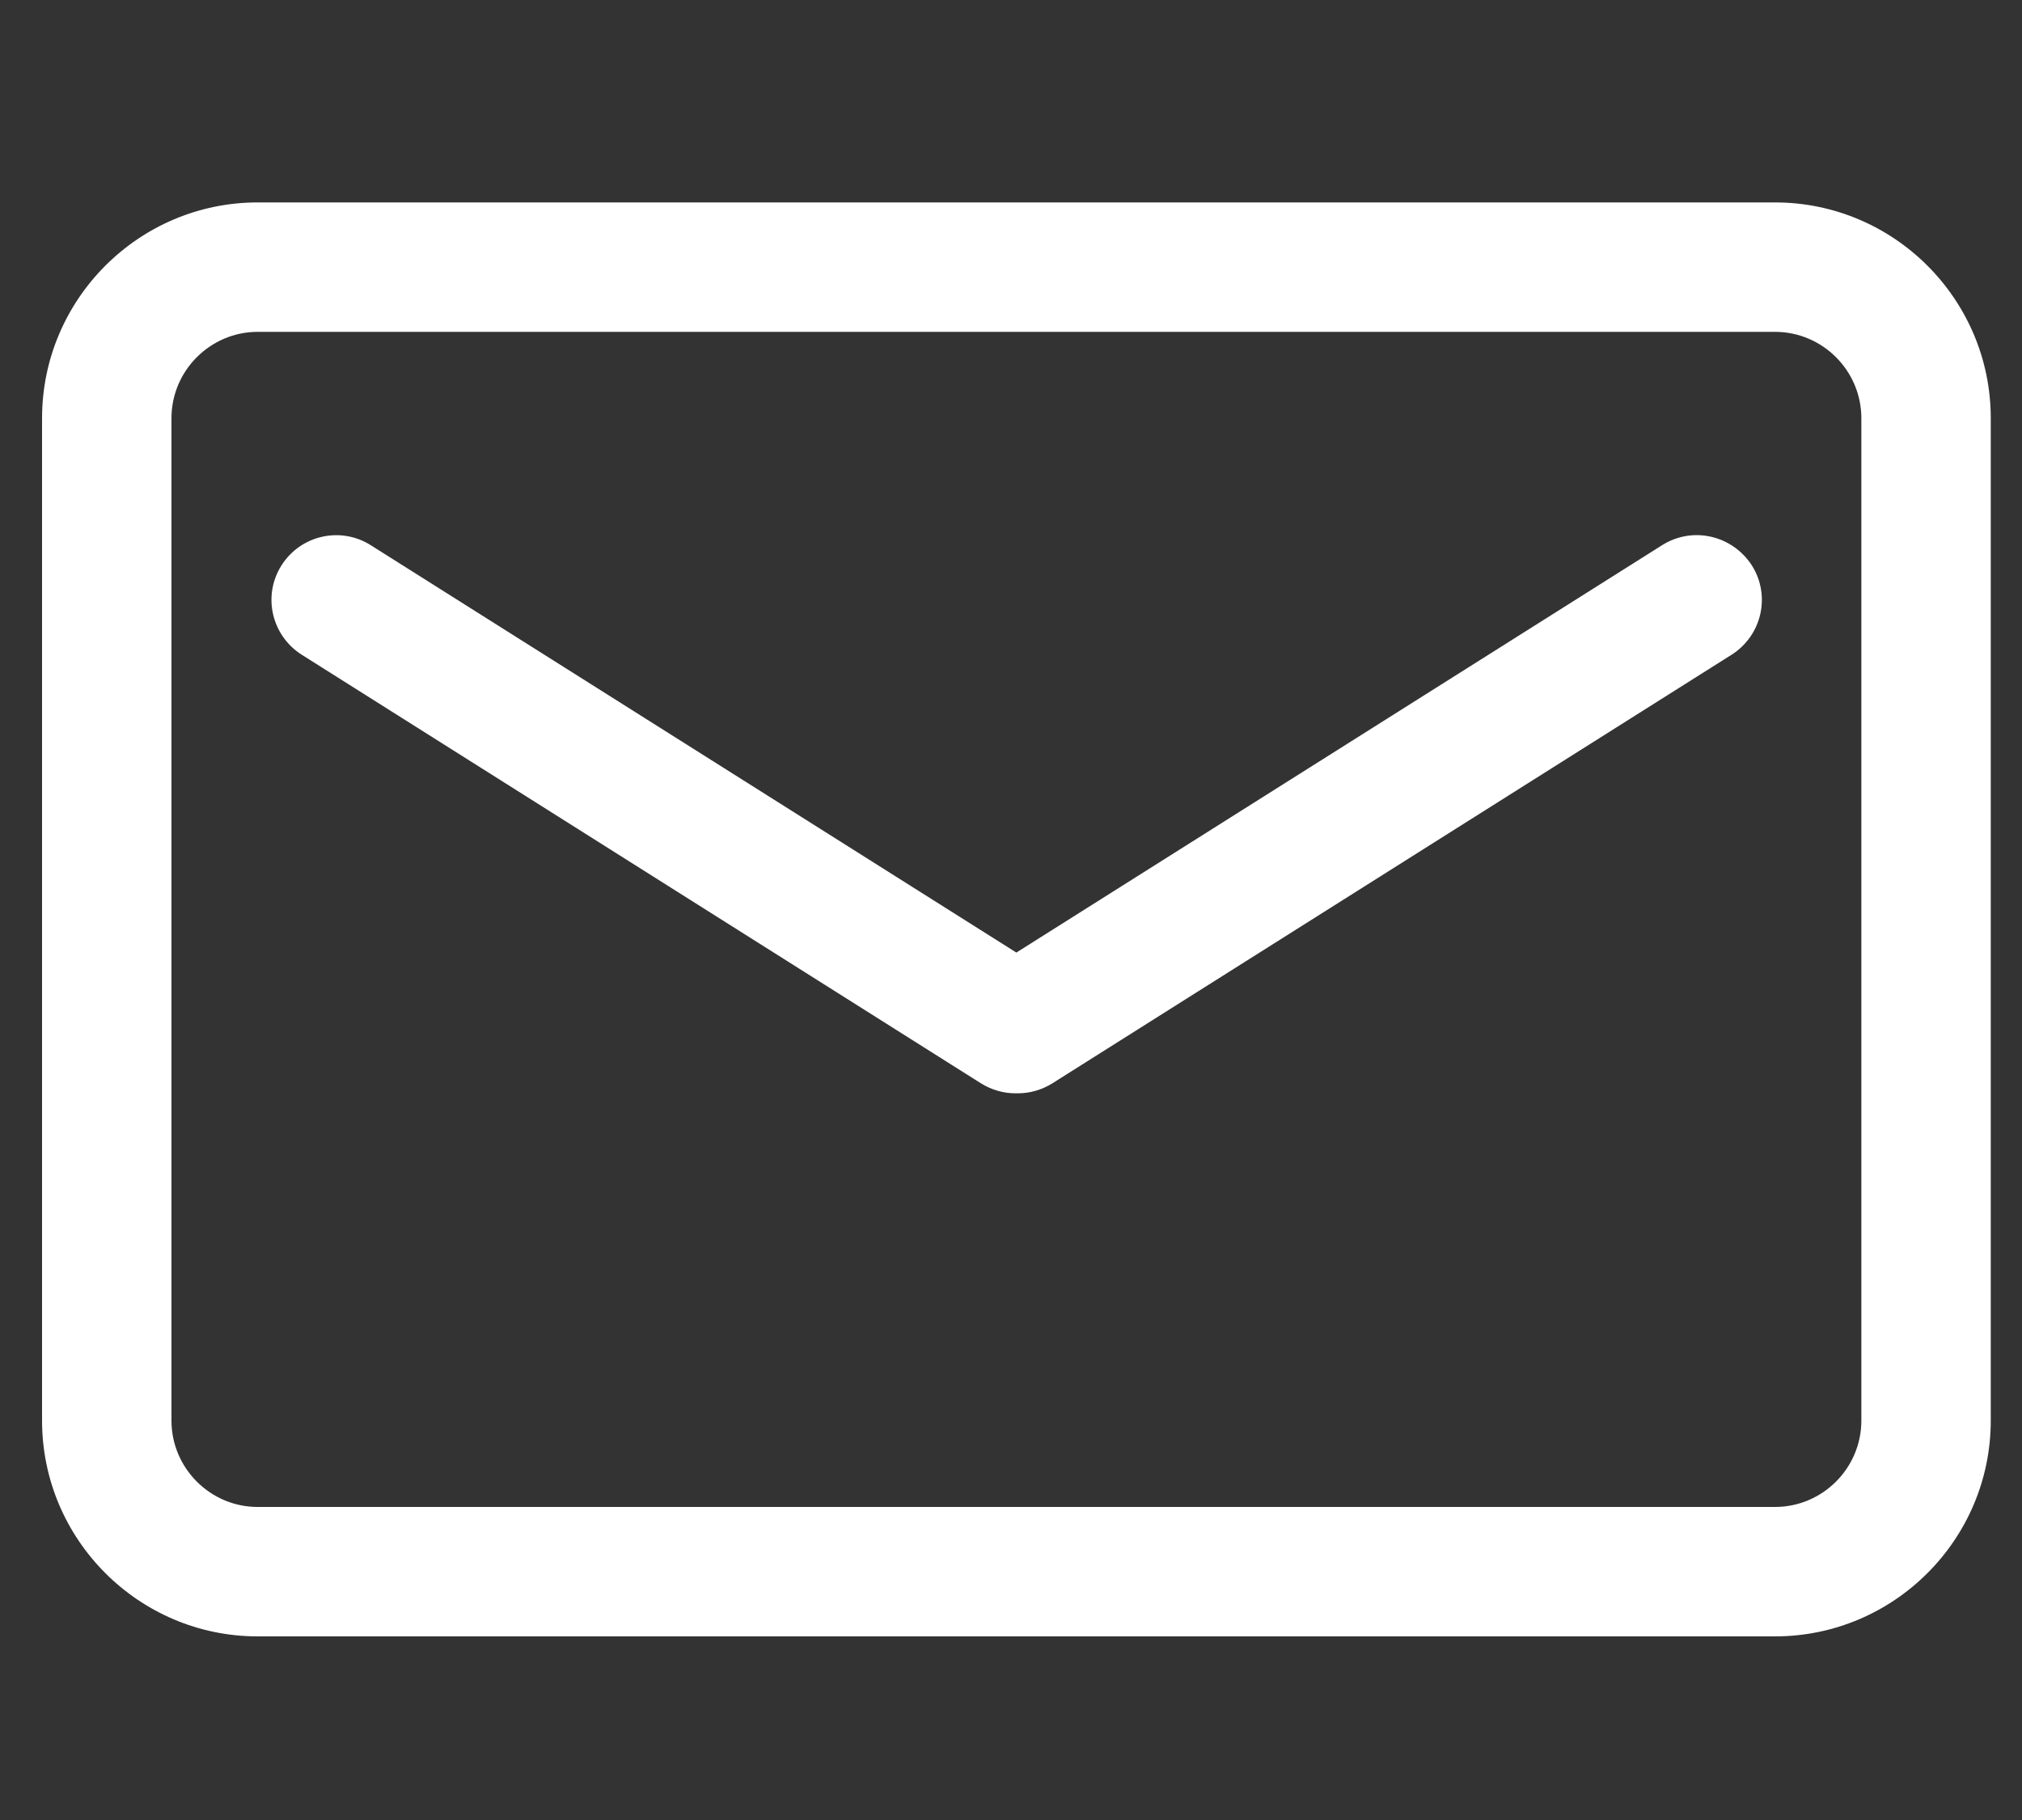
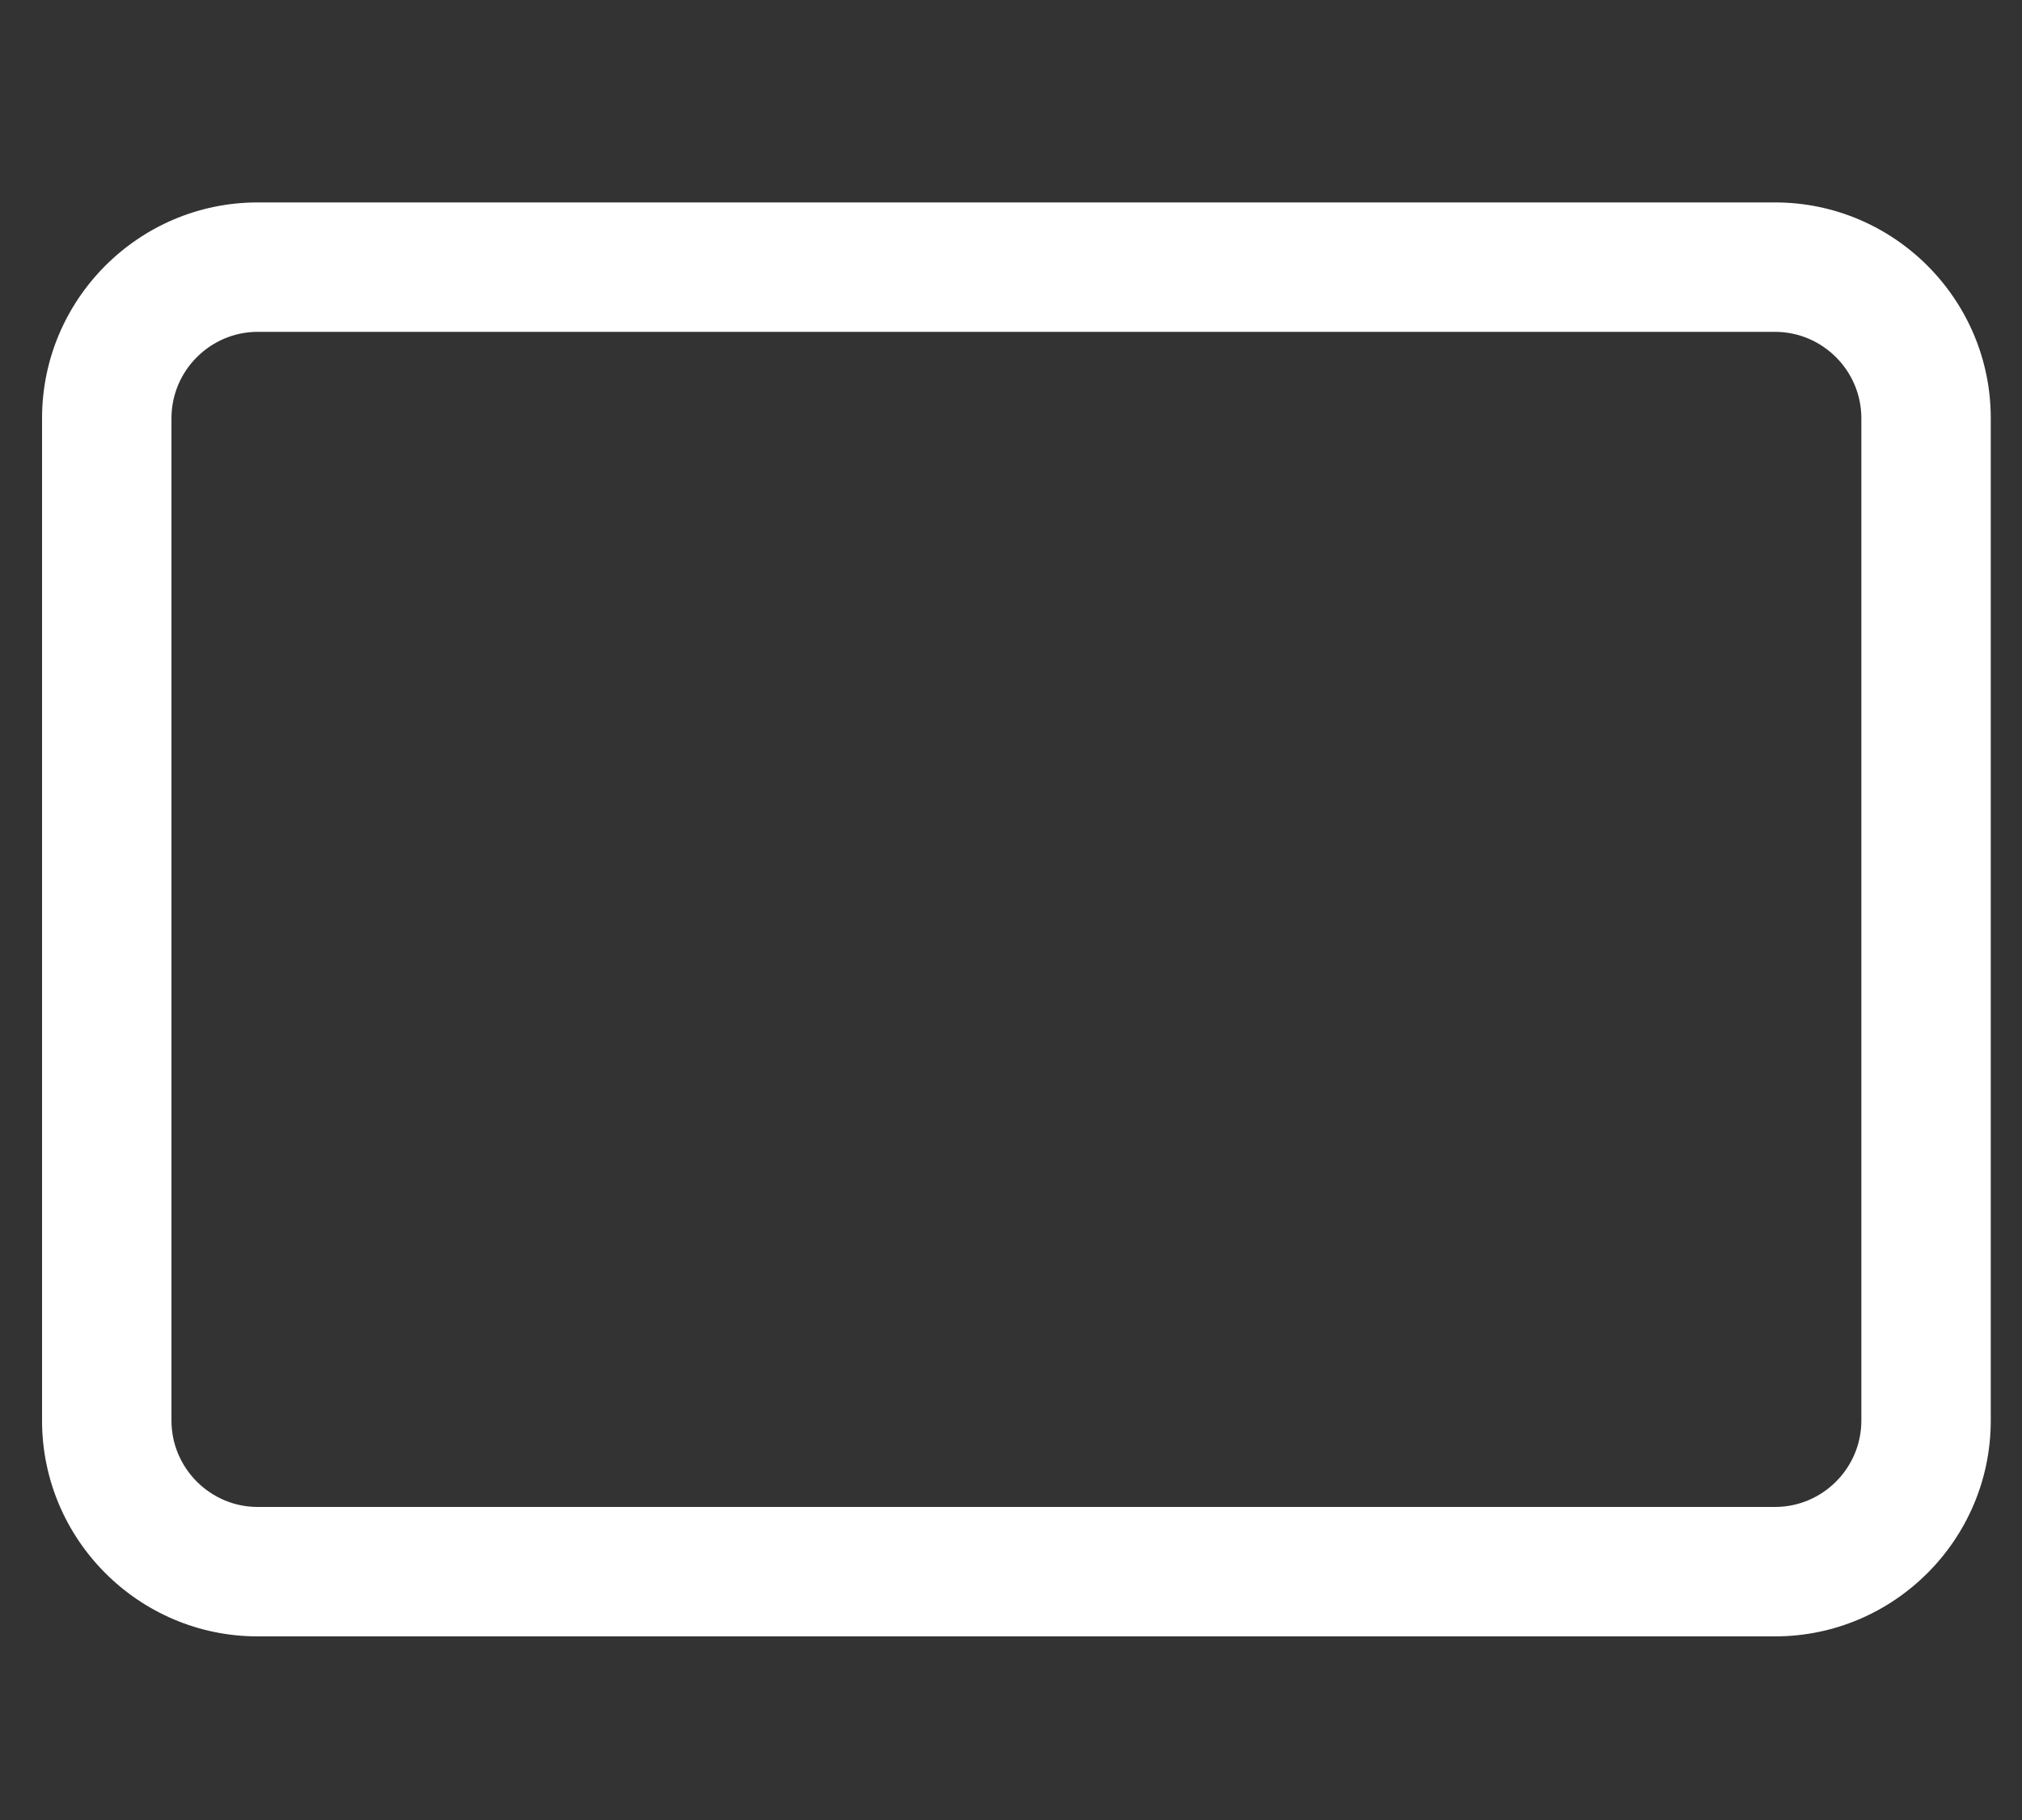
<svg xmlns="http://www.w3.org/2000/svg" width="20" height="18" viewBox="0 0 20 18" fill="none">
  <rect x="0" y="0" width="20" height="18" fill="#333333" stroke="none" />
  <g>
    <path d="M17.557 2.002H2.549C1.373 2.002 0.416 2.96 0.416 4.136V14.05C0.416 15.226 1.373 16.184 2.549 16.184H17.557C18.733 16.184 19.691 15.226 19.691 14.05V4.136C19.691 2.96 18.733 2.002 17.557 2.002ZM18.411 14.05C18.411 14.52 18.027 14.904 17.557 14.904H2.549C2.08 14.904 1.696 14.52 1.696 14.05V4.136C1.696 3.666 2.08 3.282 2.549 3.282H17.557C18.027 3.282 18.411 3.666 18.411 4.136V14.05Z" fill="white" />
-     <path class="path-open" d="M16.44 5.392L10.053 9.421L3.667 5.392C3.368 5.203 2.973 5.293 2.784 5.592C2.595 5.891 2.685 6.285 2.984 6.475L9.704 10.715C9.811 10.781 9.928 10.813 10.045 10.813H10.067C10.184 10.813 10.301 10.781 10.408 10.715L17.128 6.475C17.427 6.285 17.517 5.891 17.328 5.592C17.133 5.291 16.739 5.203 16.44 5.392H16.44Z" fill="white" />
  </g>
</svg>